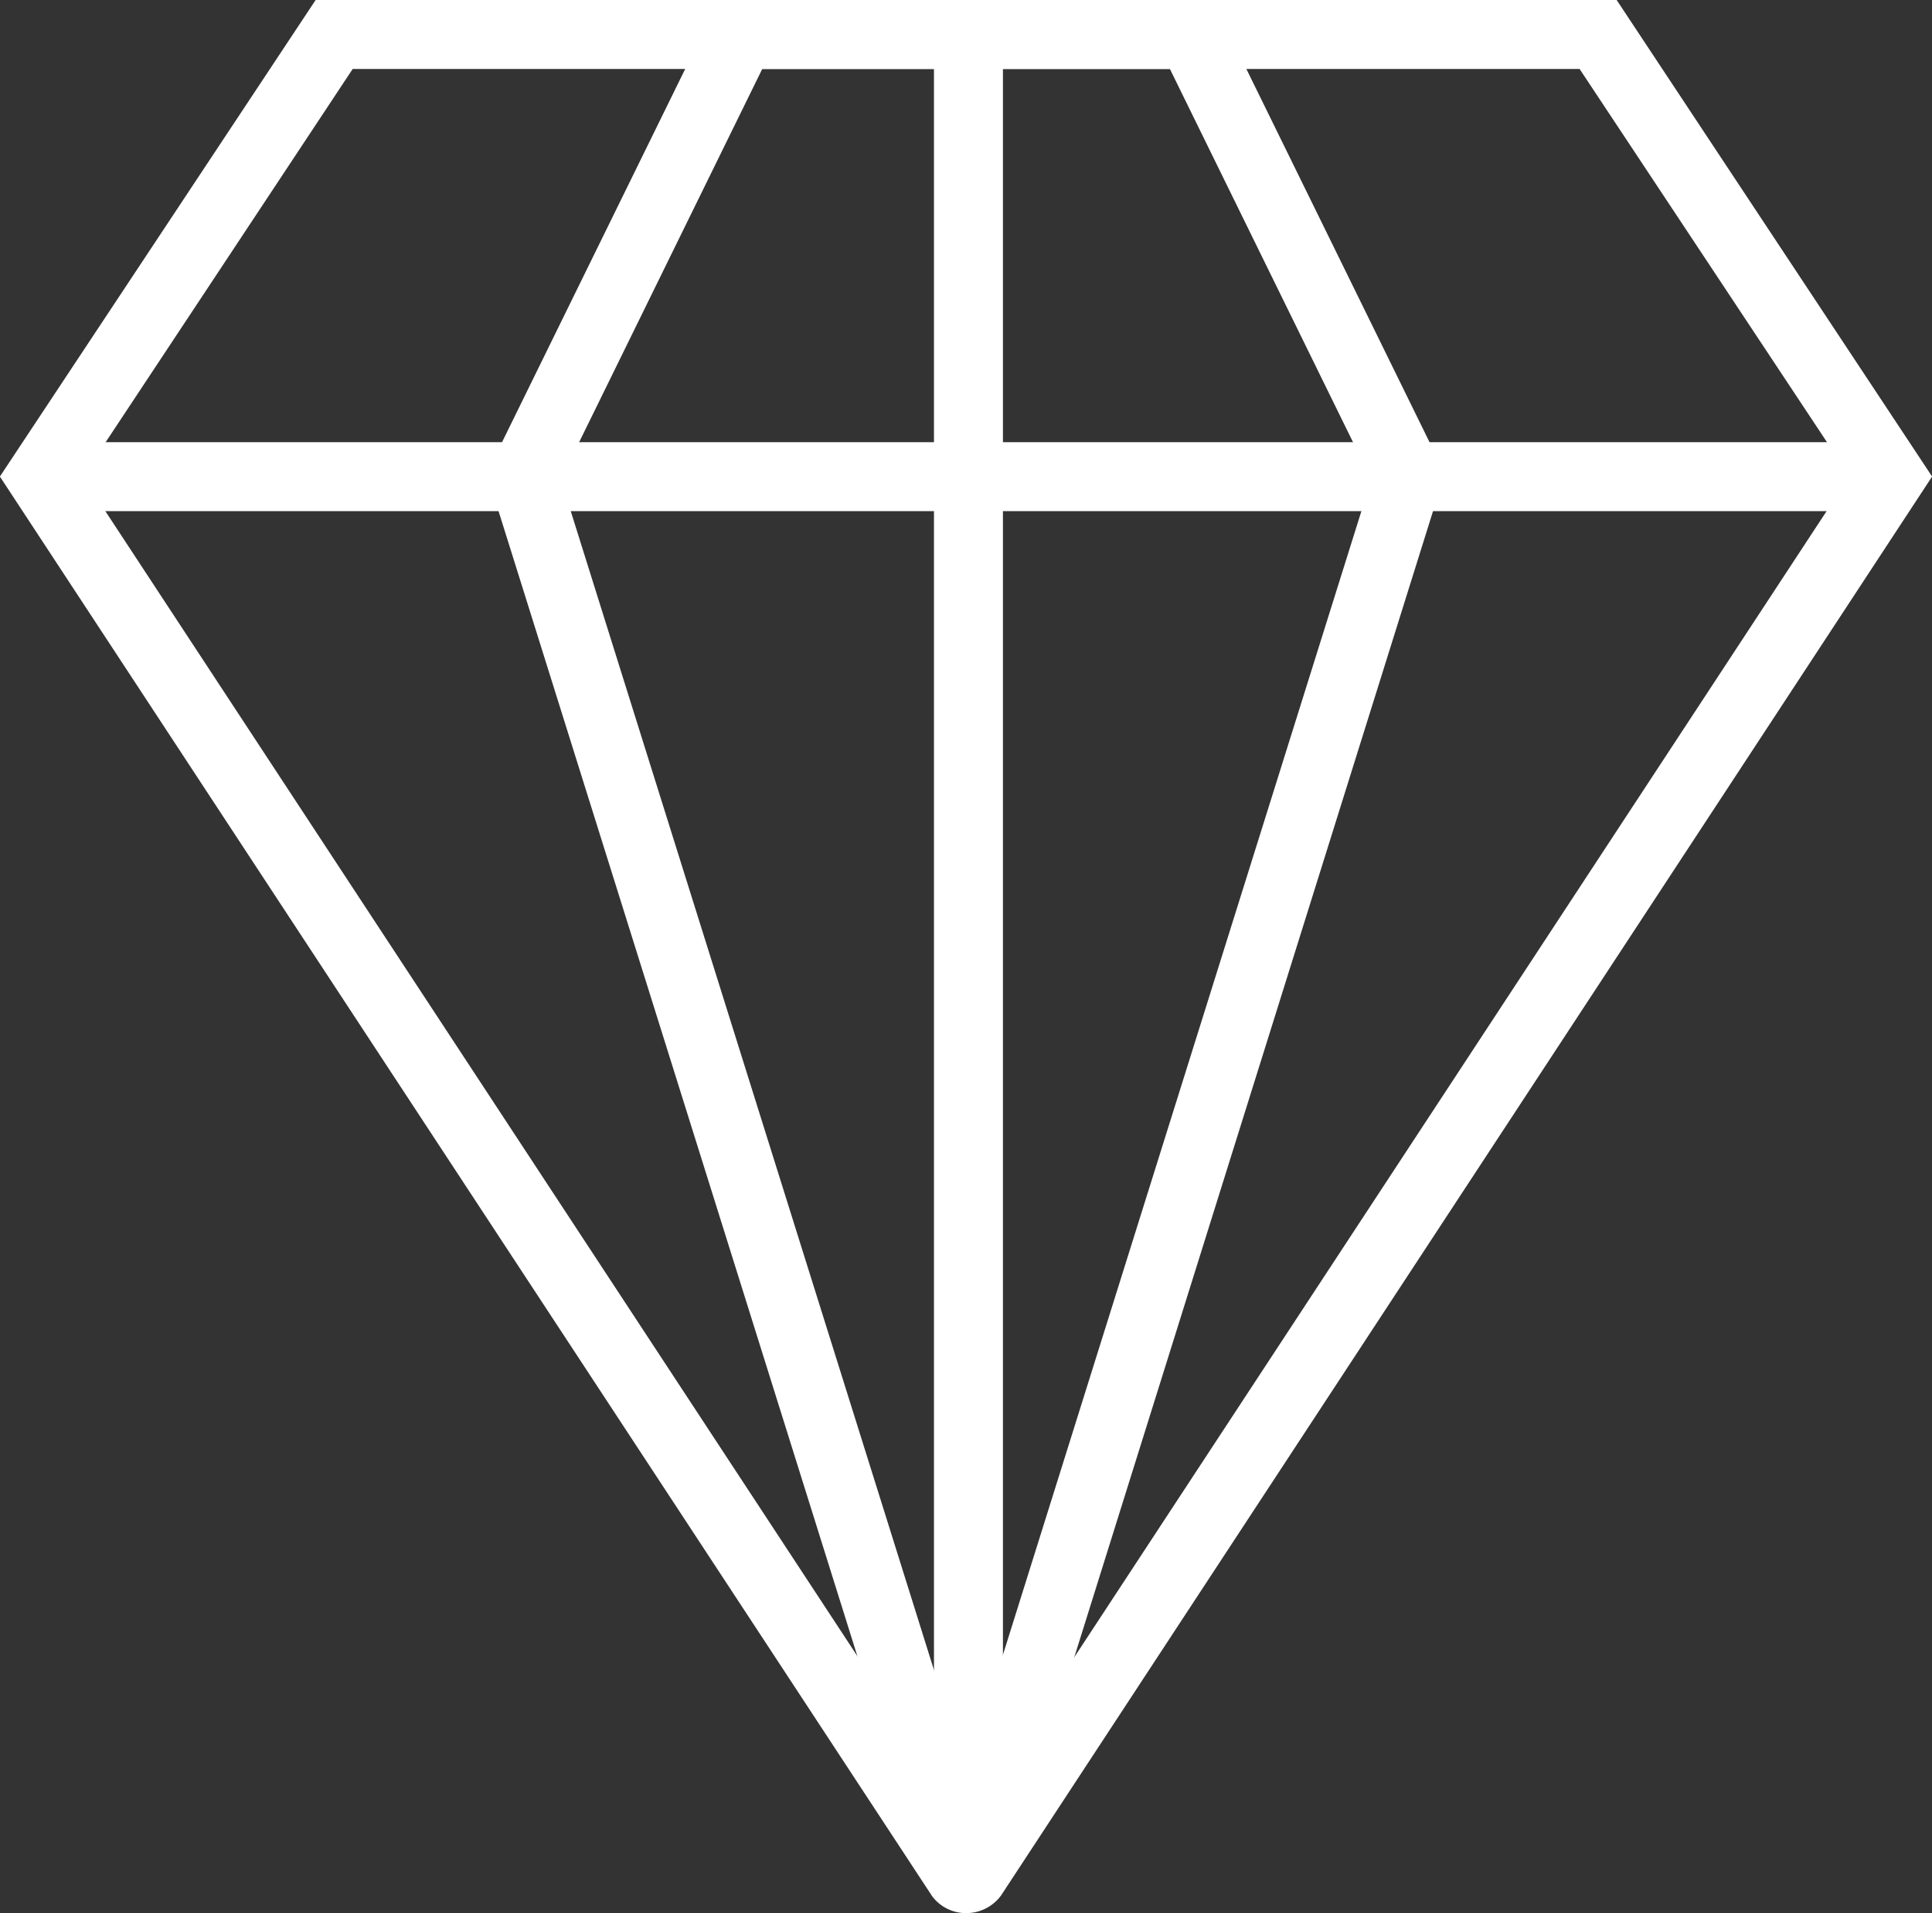
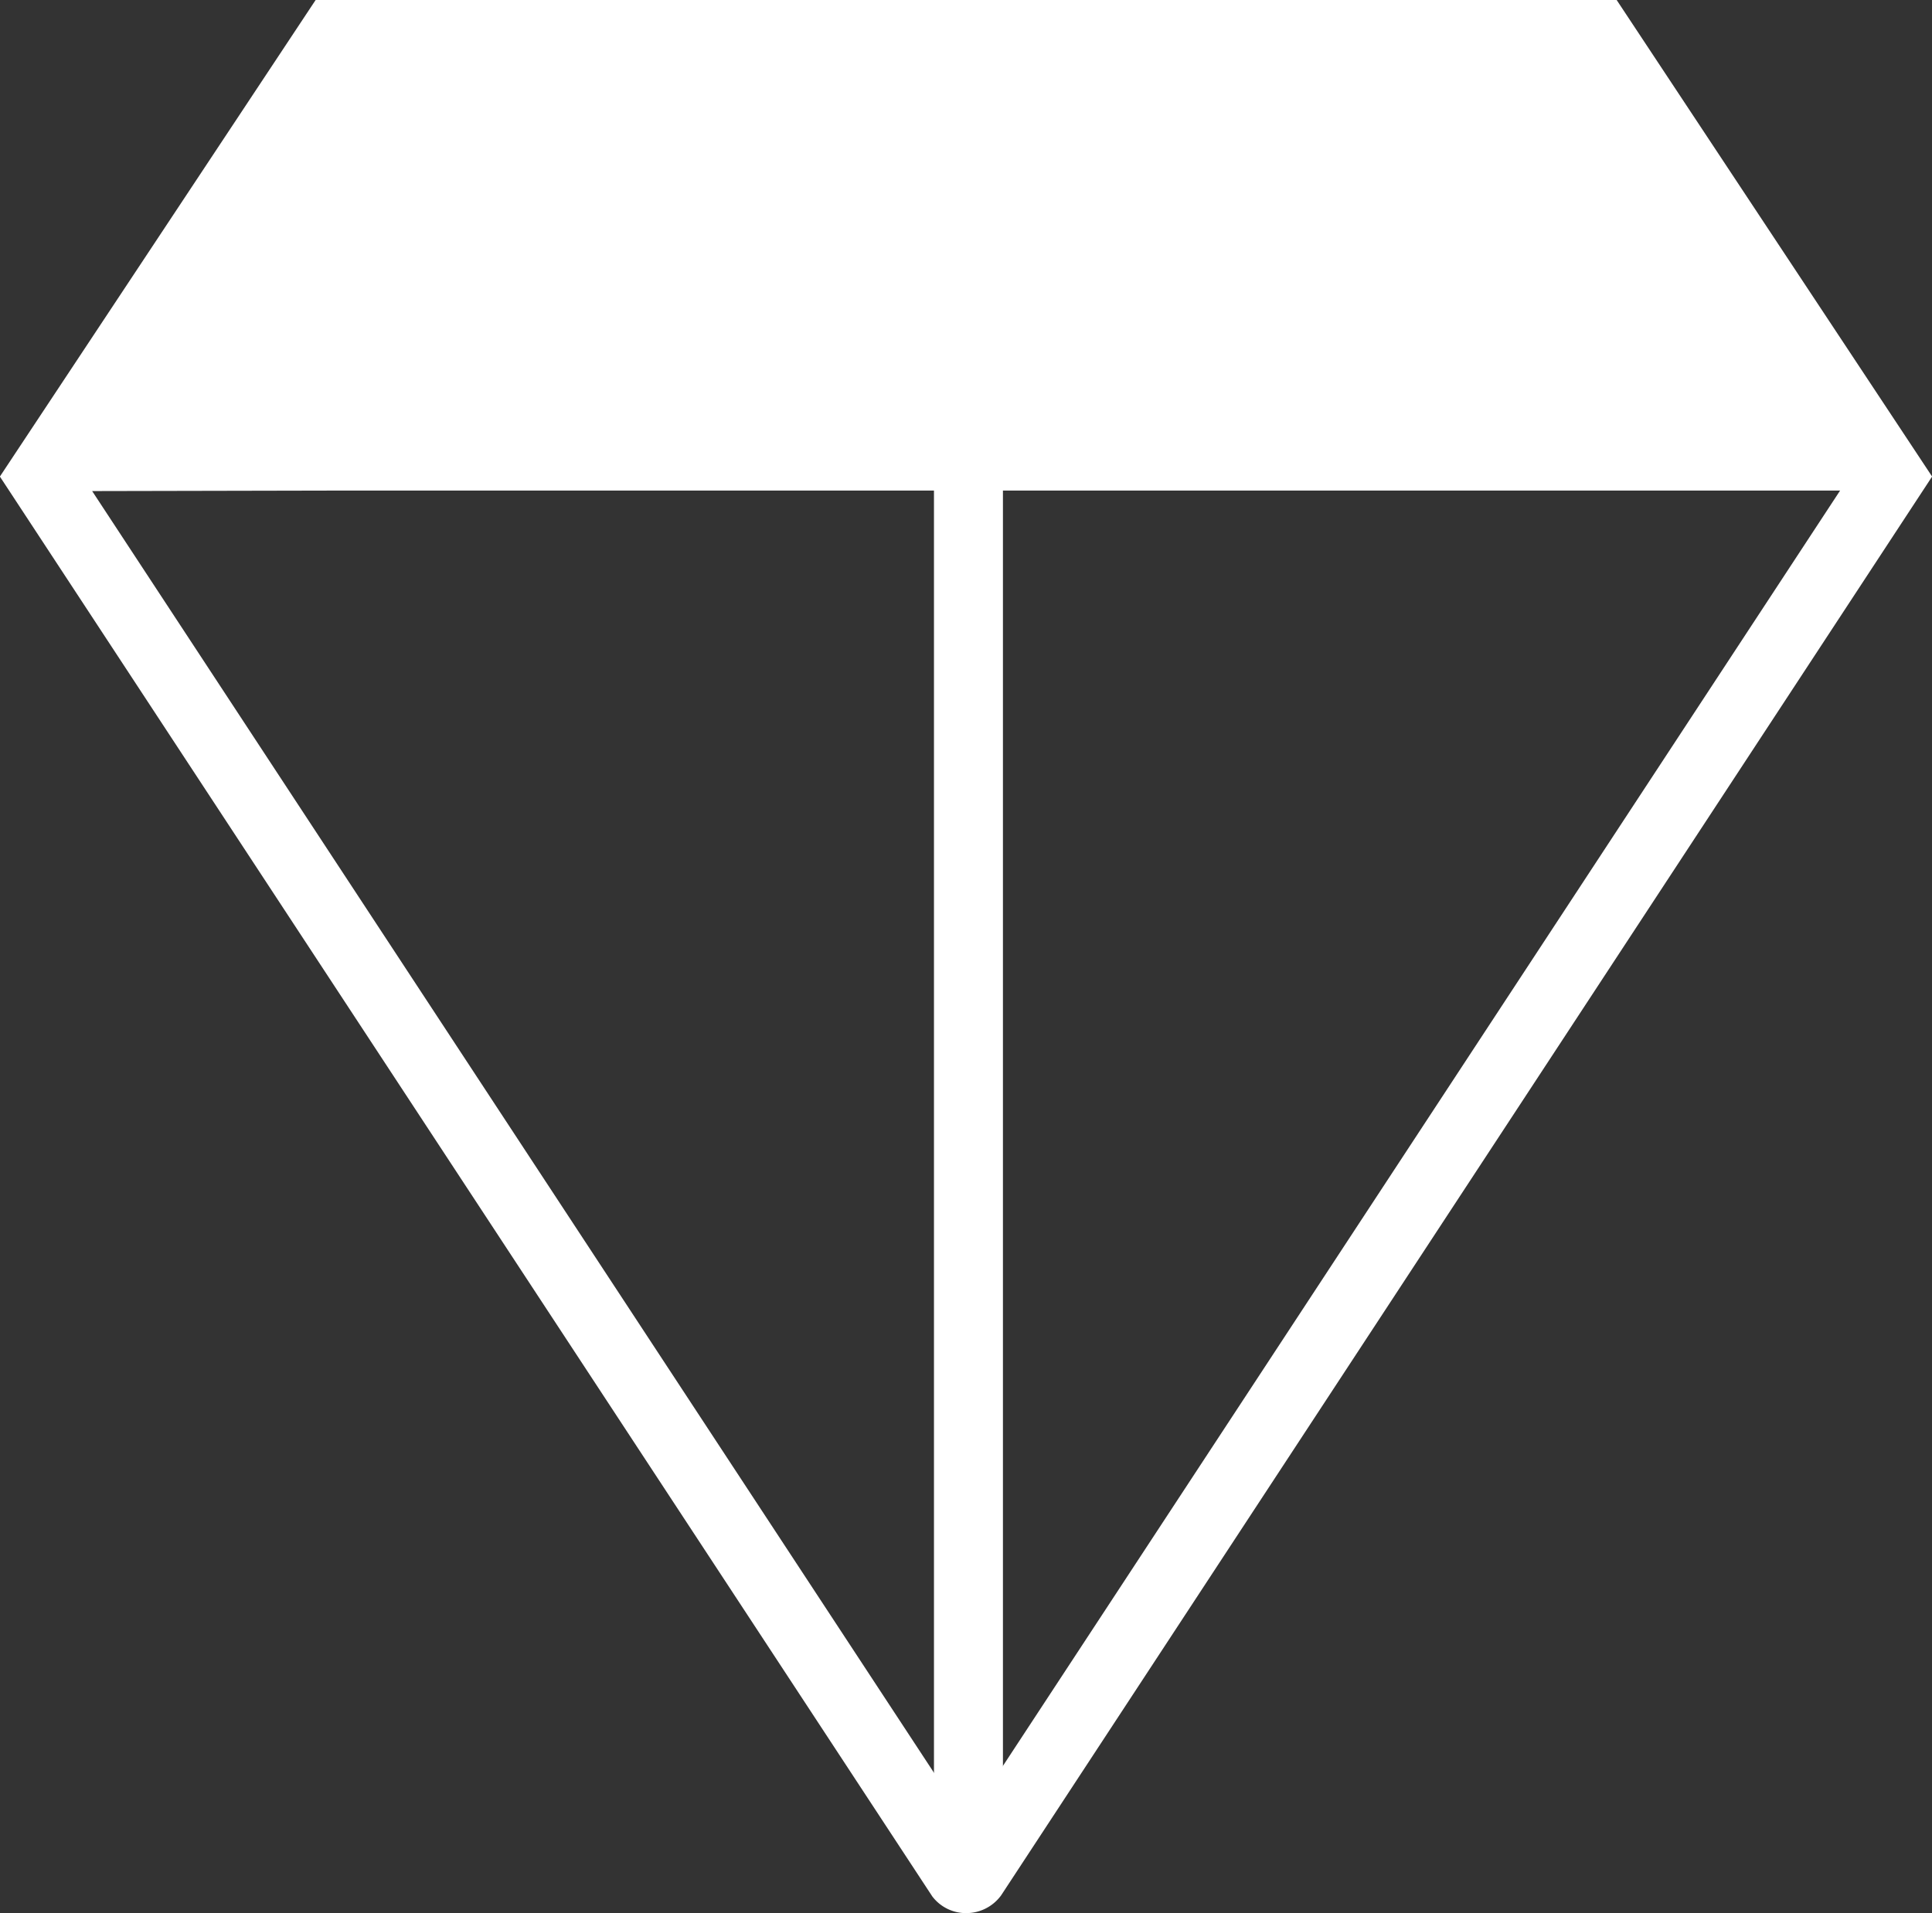
<svg xmlns="http://www.w3.org/2000/svg" width="13.419" height="13.291" viewBox="0 0 13.419 13.291">
  <rect x="0" y="0" width="13.419" height="13.291" fill="#333333" stroke="none" />
  <g id="noun-diamond-1141139" transform="translate(11.976 11.7)">
    <g id="Group_67529" data-name="Group 67529" transform="translate(-11.856 -11.6)">
      <g id="Group_67525" data-name="Group 67525">
-         <path id="Path_36816" data-name="Path 36816" d="M8.991,15.652a.194.194,0,0,1-.153-.074L2.4,5.772,4.527,2.561h8.929l2.125,3.211-6.429,9.8A.2.2,0,0,1,8.991,15.652ZM2.736,5.773,8.992,15.3l6.255-9.531L13.306,2.84H4.677Z" transform="translate(-2.401 -2.561)" fill="#fff" stroke="#fff" stroke-width="0.2" />
+         <path id="Path_36816" data-name="Path 36816" d="M8.991,15.652a.194.194,0,0,1-.153-.074L2.4,5.772,4.527,2.561h8.929l2.125,3.211-6.429,9.8A.2.2,0,0,1,8.991,15.652ZM2.736,5.773,8.992,15.3l6.255-9.531H4.677Z" transform="translate(-2.401 -2.561)" fill="#fff" stroke="#fff" stroke-width="0.2" />
      </g>
      <g id="Group_67526" data-name="Group 67526" transform="translate(3.368)">
-         <path id="Path_36817" data-name="Path 36817" d="M17.685,15.584a.194.194,0,0,1-.183-.126l-3.039-9.7,1.57-3.2h3.3l1.57,3.2L17.87,15.45A.2.2,0,0,1,17.685,15.584Zm-2.922-9.8,2.922,9.325,2.922-9.325L19.163,2.84H16.207Z" transform="translate(-14.463 -2.561)" fill="#fff" stroke="#fff" stroke-width="0.2" />
-       </g>
+         </g>
      <g id="Group_67527" data-name="Group 67527" transform="translate(0.167 3.072)">
-         <rect id="Rectangle_2973" data-name="Rectangle 2973" width="12.845" height="0.279" fill="#fff" stroke="#fff" stroke-width="0.2" />
-       </g>
+         </g>
      <g id="Group_67528" data-name="Group 67528" transform="translate(6.467 0.419)">
        <rect id="Rectangle_2974" data-name="Rectangle 2974" width="0.279" height="12.508" fill="#fff" stroke="#fff" stroke-width="0.2" />
      </g>
    </g>
  </g>
</svg>